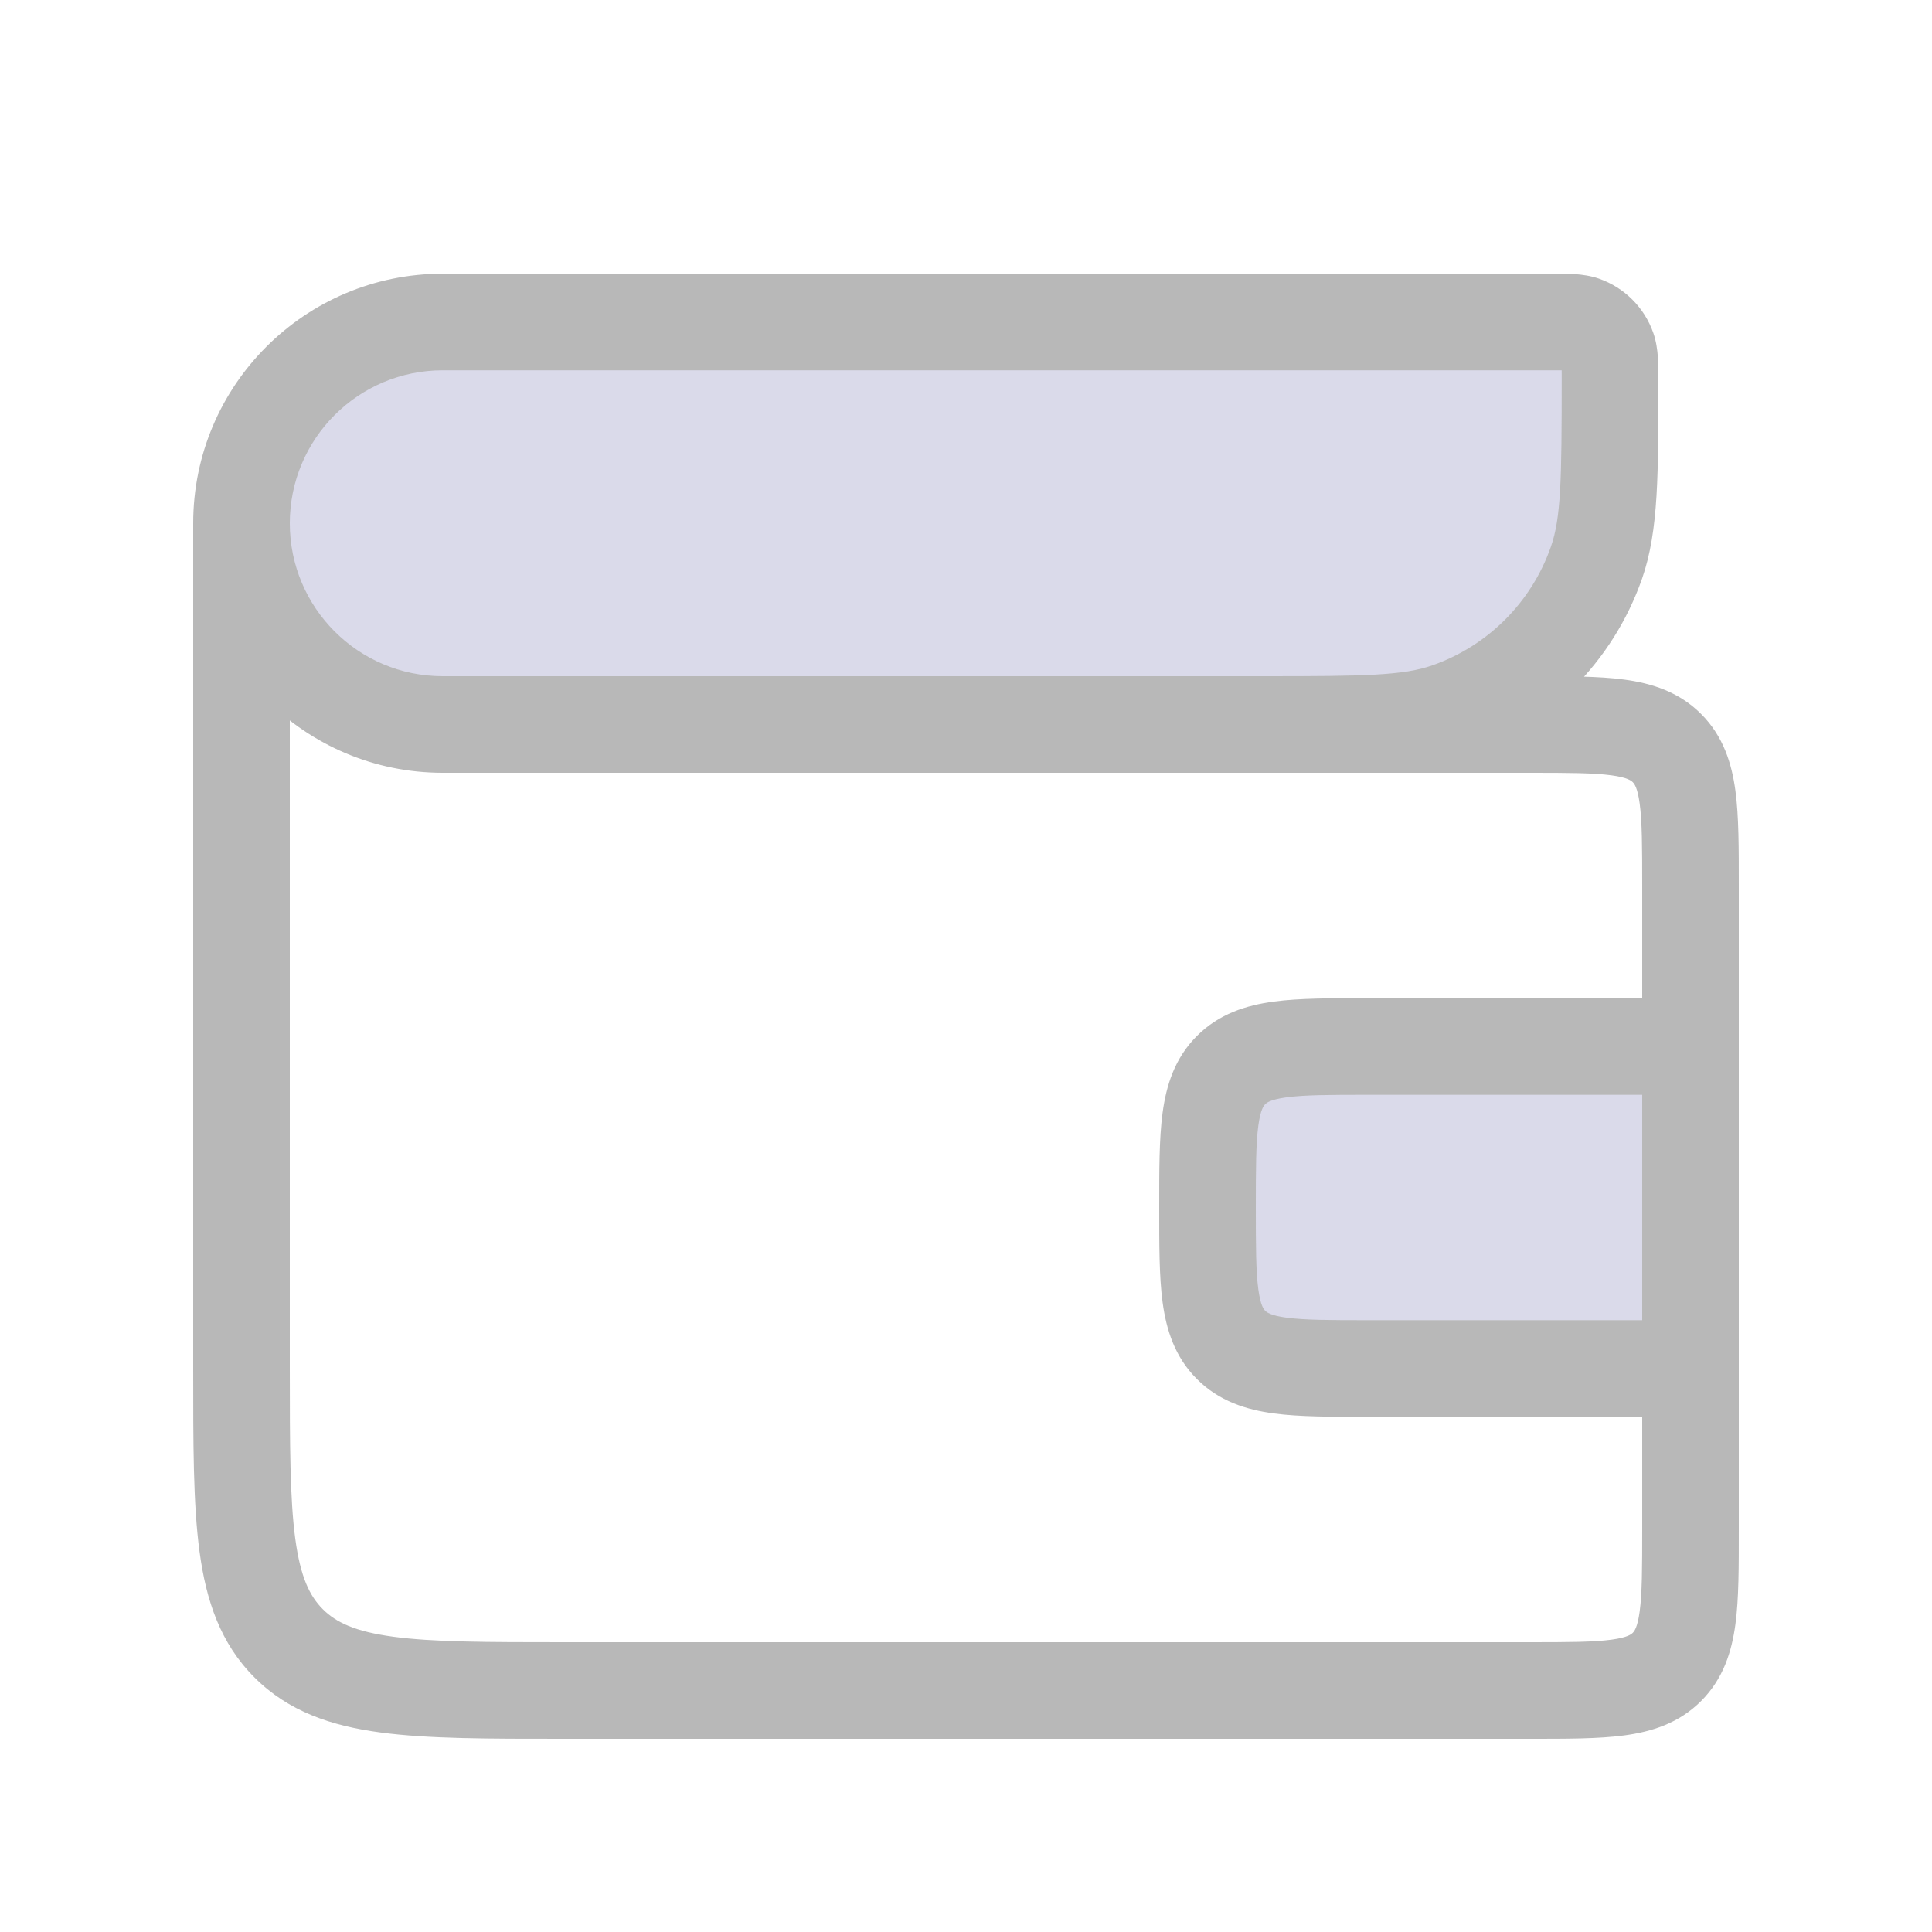
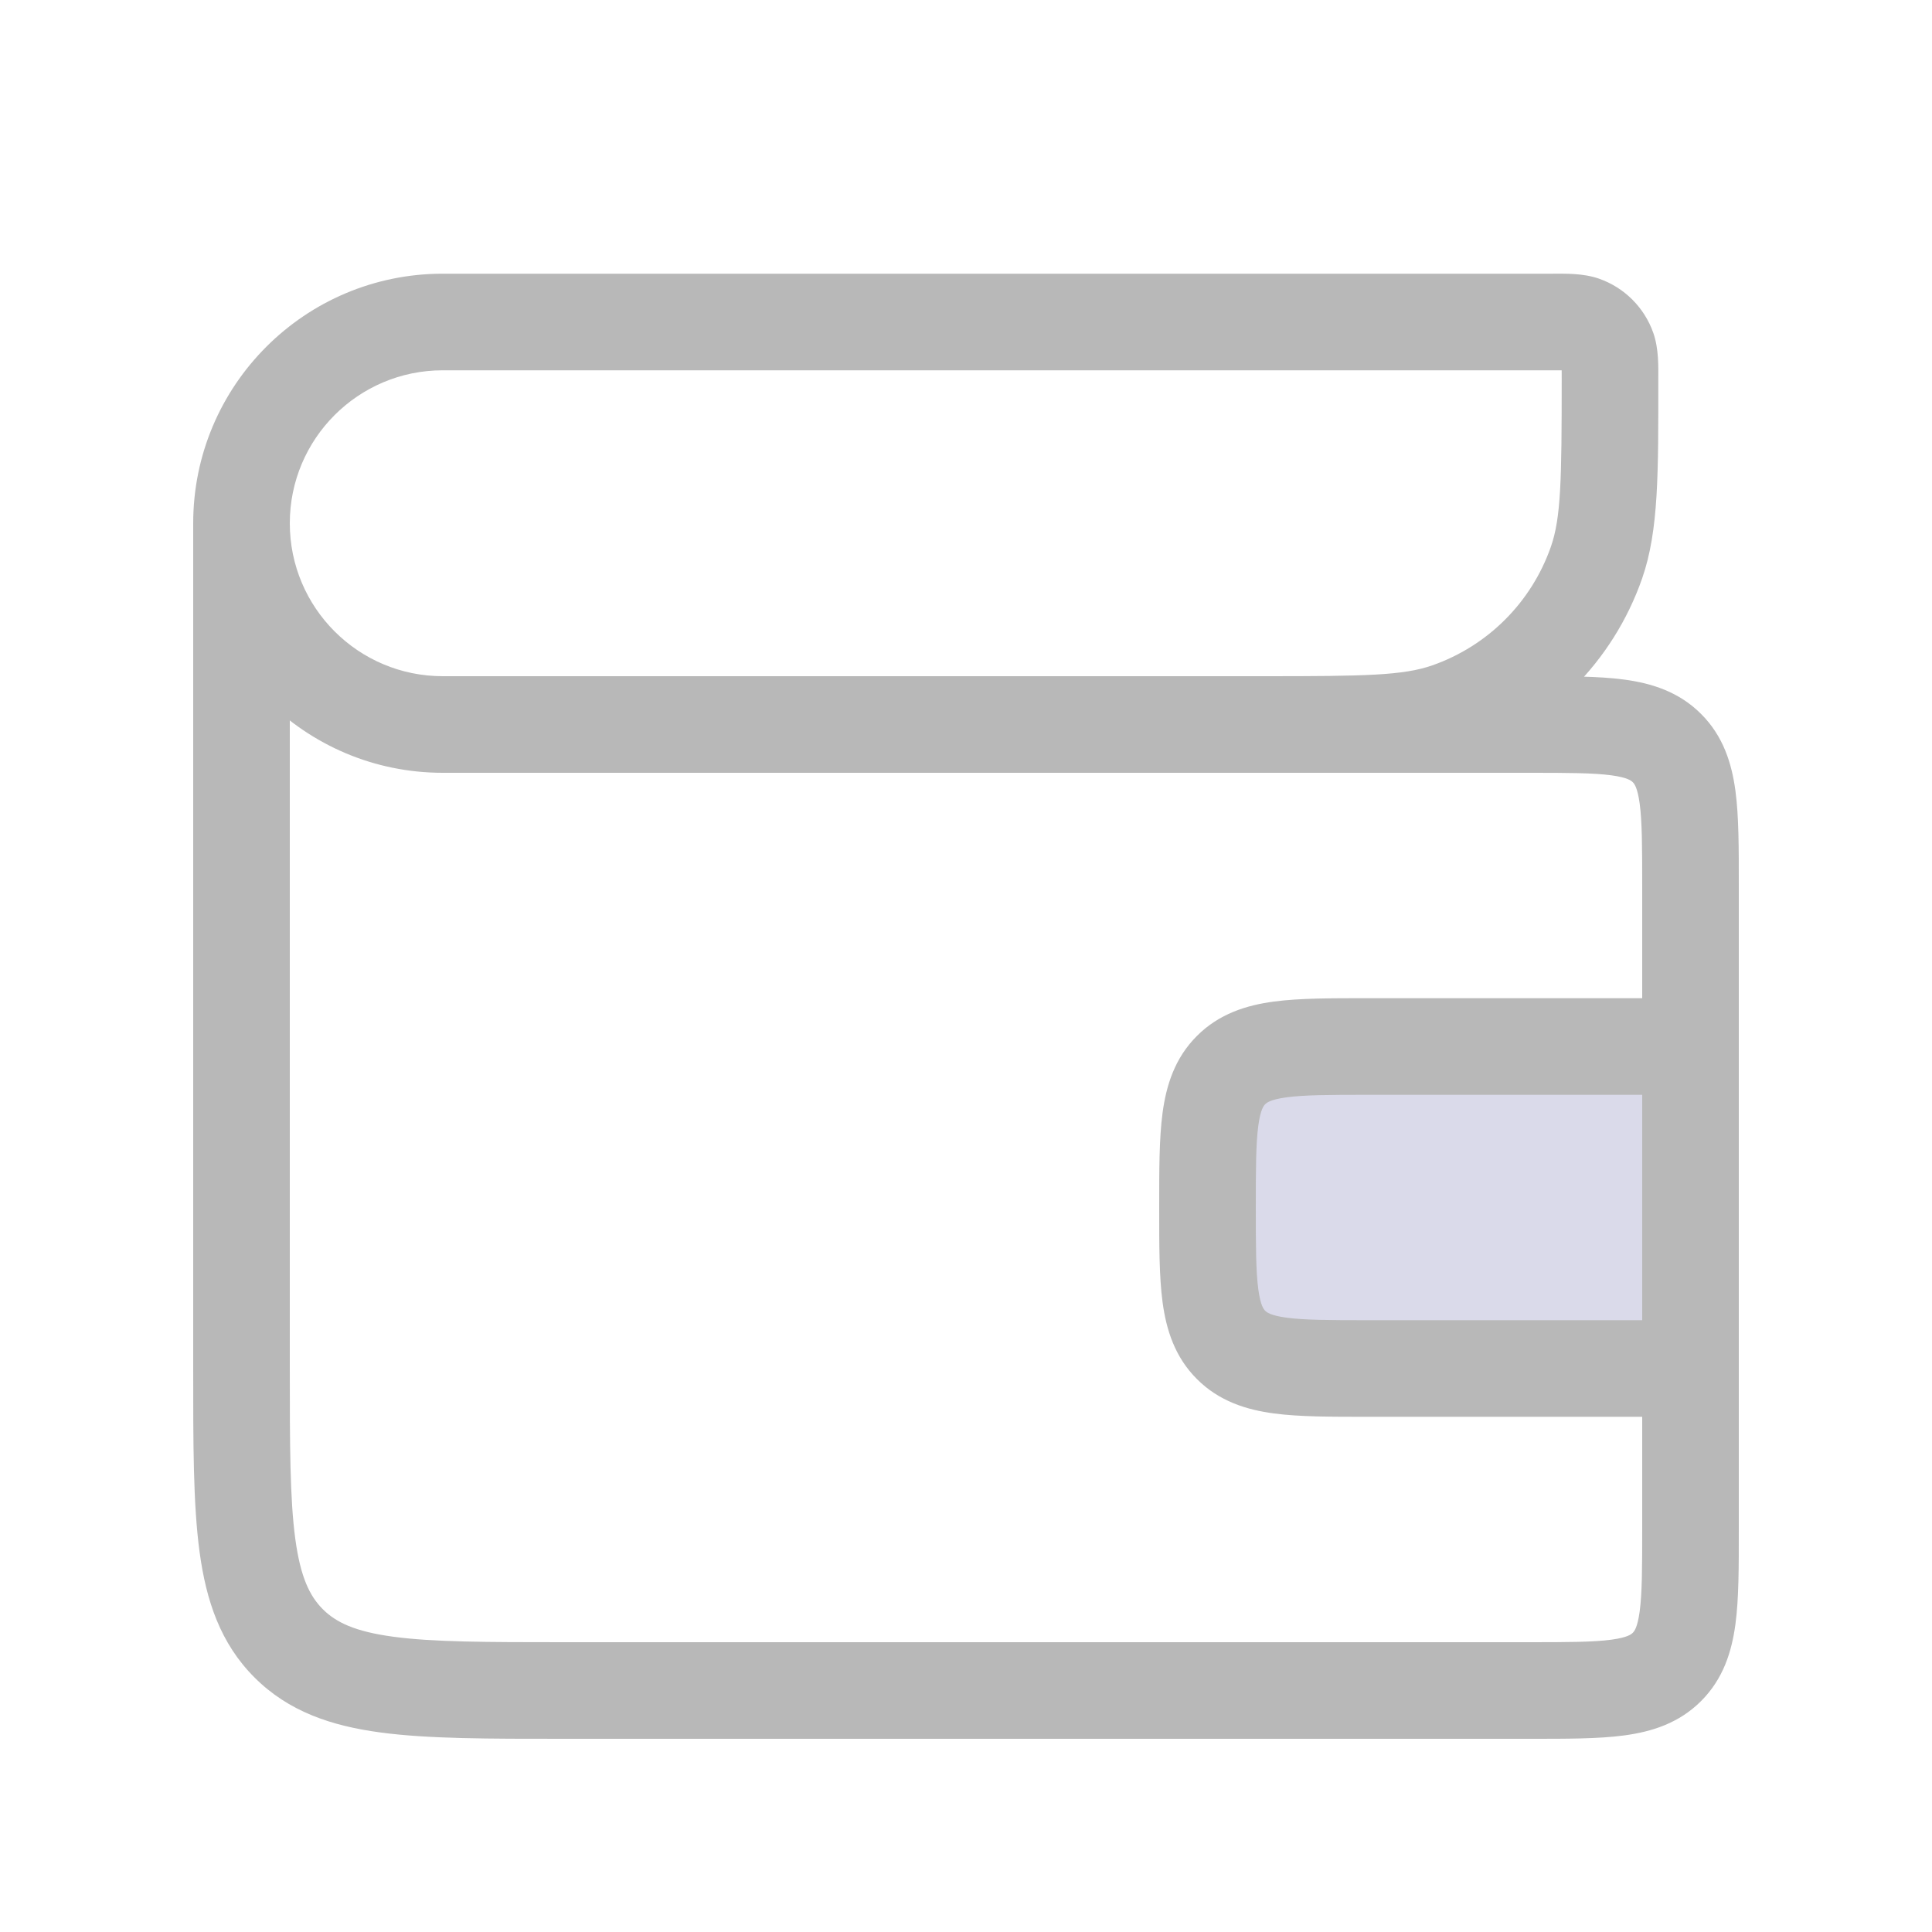
<svg xmlns="http://www.w3.org/2000/svg" width="72" height="72" viewBox="0 0 72 72" fill="none">
  <rect x="45" y="39" width="18" height="12" fill="#DADAEA" />
-   <path d="M60 21V12H16.5C12.358 12 9 15.358 9 19.5C9 23.642 12.358 27 16.5 27H54L60 21Z" fill="#DADAEA" />
  <path d="M63 39H64.8H63ZM59.495 20.973L57.796 20.378L59.495 20.973ZM53.972 26.495L54.567 28.194L53.972 26.495ZM45.879 50.121L47.151 48.849L45.879 50.121ZM45.879 39.879L47.151 41.151L45.879 39.879ZM21 63V61.2V63ZM10.757 61.243L12.03 59.97L10.757 61.243ZM58.995 12.084L58.401 13.783L58.995 12.084ZM59.916 13.005L58.217 13.599L59.916 13.005ZM16.5 13.8L57.857 13.8V10.2L16.5 10.2V13.8ZM21 64.8L57 64.8V61.2L21 61.2V64.8ZM7.2 19.5L7.2 51H10.8L10.8 19.5H7.2ZM57 25.2L16.5 25.2V28.8L57 28.8V25.2ZM61.2 51L61.2 57H64.8L64.8 51H61.2ZM61.2 33L61.2 39H64.8L64.8 33H61.2ZM51 52.8H63V49.2H51V52.8ZM61.2 39L61.2 51H64.8L64.8 39H61.2ZM63 37.2H51V40.8H63V37.2ZM47.143 25.2H45V28.8H47.143V25.2ZM58.2 14.143C58.2 17.884 58.175 19.296 57.796 20.378L61.194 21.567C61.825 19.762 61.8 17.583 61.8 14.143H58.2ZM47.143 28.8C50.583 28.8 52.762 28.826 54.567 28.194L53.378 24.796C52.296 25.174 50.884 25.2 47.143 25.2V28.8ZM57.796 20.378C57.072 22.446 55.446 24.072 53.378 24.796L54.567 28.194C57.669 27.108 60.108 24.669 61.194 21.567L57.796 20.378ZM43.2 45C43.2 46.363 43.196 47.567 43.326 48.532C43.463 49.548 43.776 50.565 44.606 51.394L47.151 48.849C47.102 48.799 46.977 48.669 46.894 48.052C46.804 47.383 46.8 46.465 46.8 45H43.2ZM51 49.2C49.535 49.2 48.617 49.196 47.948 49.106C47.331 49.023 47.201 48.898 47.151 48.849L44.606 51.394C45.435 52.224 46.452 52.537 47.468 52.674C48.433 52.804 49.637 52.8 51 52.8V49.2ZM46.8 45C46.8 43.535 46.804 42.617 46.894 41.948C46.977 41.331 47.102 41.201 47.151 41.151L44.606 38.606C43.776 39.435 43.463 40.452 43.326 41.468C43.196 42.433 43.2 43.637 43.2 45H46.8ZM51 37.2C49.637 37.2 48.433 37.196 47.468 37.326C46.452 37.463 45.435 37.776 44.606 38.606L47.151 41.151C47.201 41.102 47.331 40.977 47.948 40.894C48.617 40.804 49.535 40.8 51 40.8V37.2ZM57 28.8C58.465 28.8 59.383 28.804 60.052 28.894C60.669 28.977 60.799 29.102 60.849 29.151L63.394 26.606C62.565 25.776 61.548 25.463 60.532 25.326C59.567 25.196 58.363 25.2 57 25.2V28.8ZM64.8 33C64.8 31.637 64.804 30.433 64.674 29.468C64.537 28.452 64.224 27.435 63.394 26.606L60.849 29.151C60.898 29.201 61.023 29.331 61.106 29.948C61.196 30.617 61.2 31.535 61.2 33H64.8ZM57 64.8C58.363 64.8 59.567 64.804 60.532 64.674C61.548 64.537 62.565 64.224 63.394 63.394L60.849 60.849C60.799 60.898 60.669 61.023 60.052 61.106C59.383 61.196 58.465 61.2 57 61.2V64.8ZM61.2 57C61.2 58.465 61.196 59.383 61.106 60.052C61.023 60.669 60.898 60.799 60.849 60.849L63.394 63.394C64.224 62.565 64.537 61.548 64.674 60.532C64.804 59.567 64.8 58.363 64.8 57H61.2ZM21 61.2C18.121 61.2 16.142 61.196 14.656 60.996C13.222 60.803 12.519 60.458 12.03 59.97L9.485 62.515C10.754 63.784 12.343 64.318 14.177 64.564C15.958 64.804 18.223 64.8 21 64.8V61.2ZM7.2 51C7.2 53.778 7.196 56.042 7.436 57.824C7.682 59.657 8.216 61.247 9.485 62.515L12.03 59.97C11.542 59.481 11.197 58.778 11.004 57.344C10.804 55.858 10.8 53.879 10.8 51H7.2ZM7.2 19.5C7.2 24.636 11.364 28.8 16.5 28.8V25.2C13.352 25.2 10.8 22.648 10.8 19.5H7.2ZM57.857 13.8C58.01 13.8 58.13 13.8 58.233 13.801C58.337 13.802 58.406 13.805 58.455 13.807C58.557 13.813 58.505 13.819 58.401 13.783L59.59 10.385C58.988 10.175 58.305 10.2 57.857 10.2V13.8ZM61.8 14.143C61.8 13.695 61.825 13.012 61.615 12.41L58.217 13.599C58.181 13.495 58.187 13.443 58.193 13.545C58.195 13.594 58.198 13.663 58.199 13.767C58.2 13.87 58.2 13.99 58.2 14.143H61.8ZM58.401 13.783C58.315 13.753 58.247 13.685 58.217 13.599L61.615 12.41C61.283 11.462 60.538 10.717 59.59 10.385L58.401 13.783ZM10.8 19.5C10.8 16.352 13.352 13.8 16.5 13.8V10.2C11.364 10.2 7.2 14.364 7.2 19.5H10.8Z" fill="#B8B8B8" />
</svg>